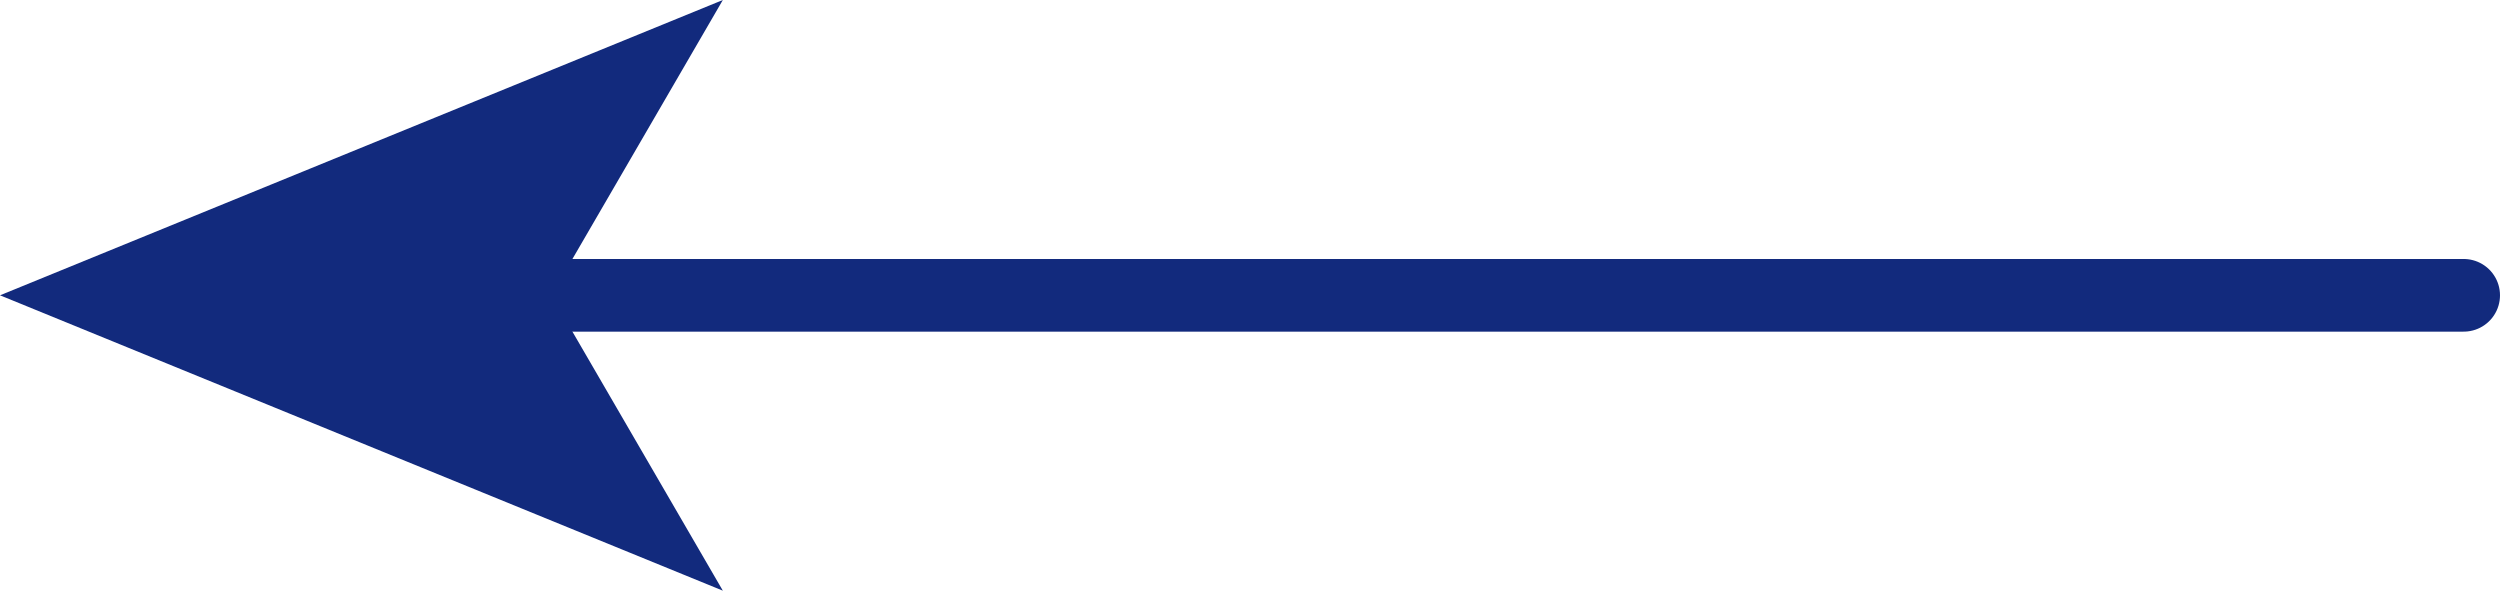
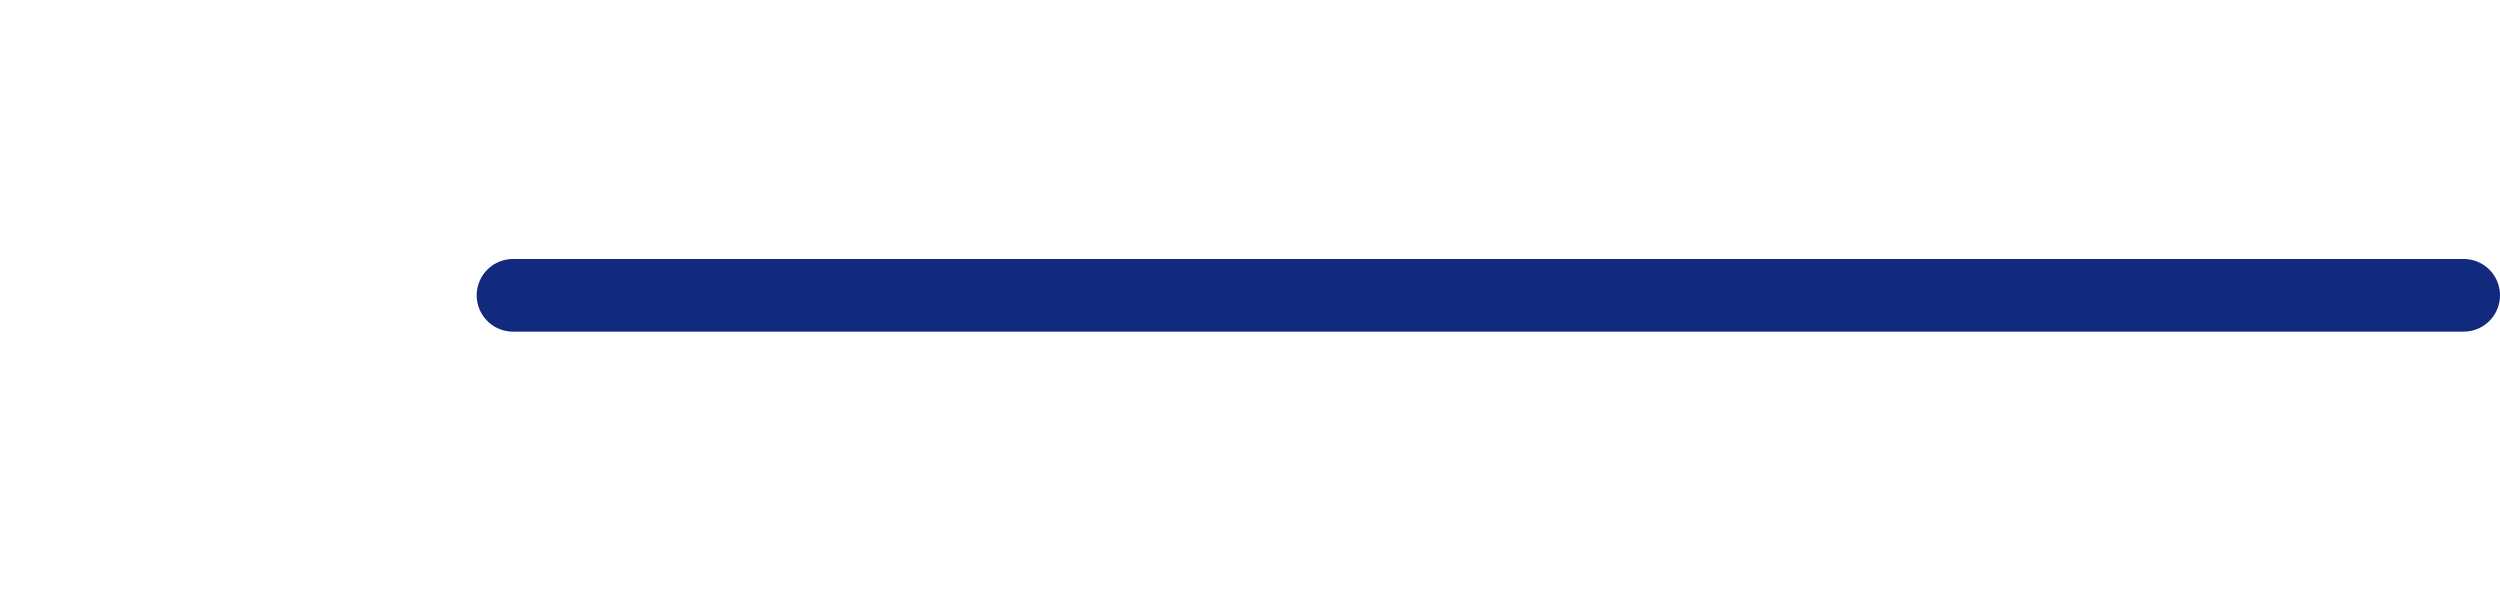
<svg xmlns="http://www.w3.org/2000/svg" id="Layer_1" data-name="Layer 1" viewBox="0 0 378.5 89.43">
  <defs>
    <style>.cls-1{fill:none;stroke:#122a7d;stroke-linecap:round;stroke-linejoin:round;stroke-width:11px;}.cls-2{fill:#122a7d;}</style>
  </defs>
  <title>arrow_blue</title>
  <line class="cls-1" x1="77.67" y1="44.71" x2="373" y2="44.71" />
-   <polygon class="cls-2" points="0 44.71 109.44 89.43 83.47 44.71 109.44 0 0 44.71" />
</svg>